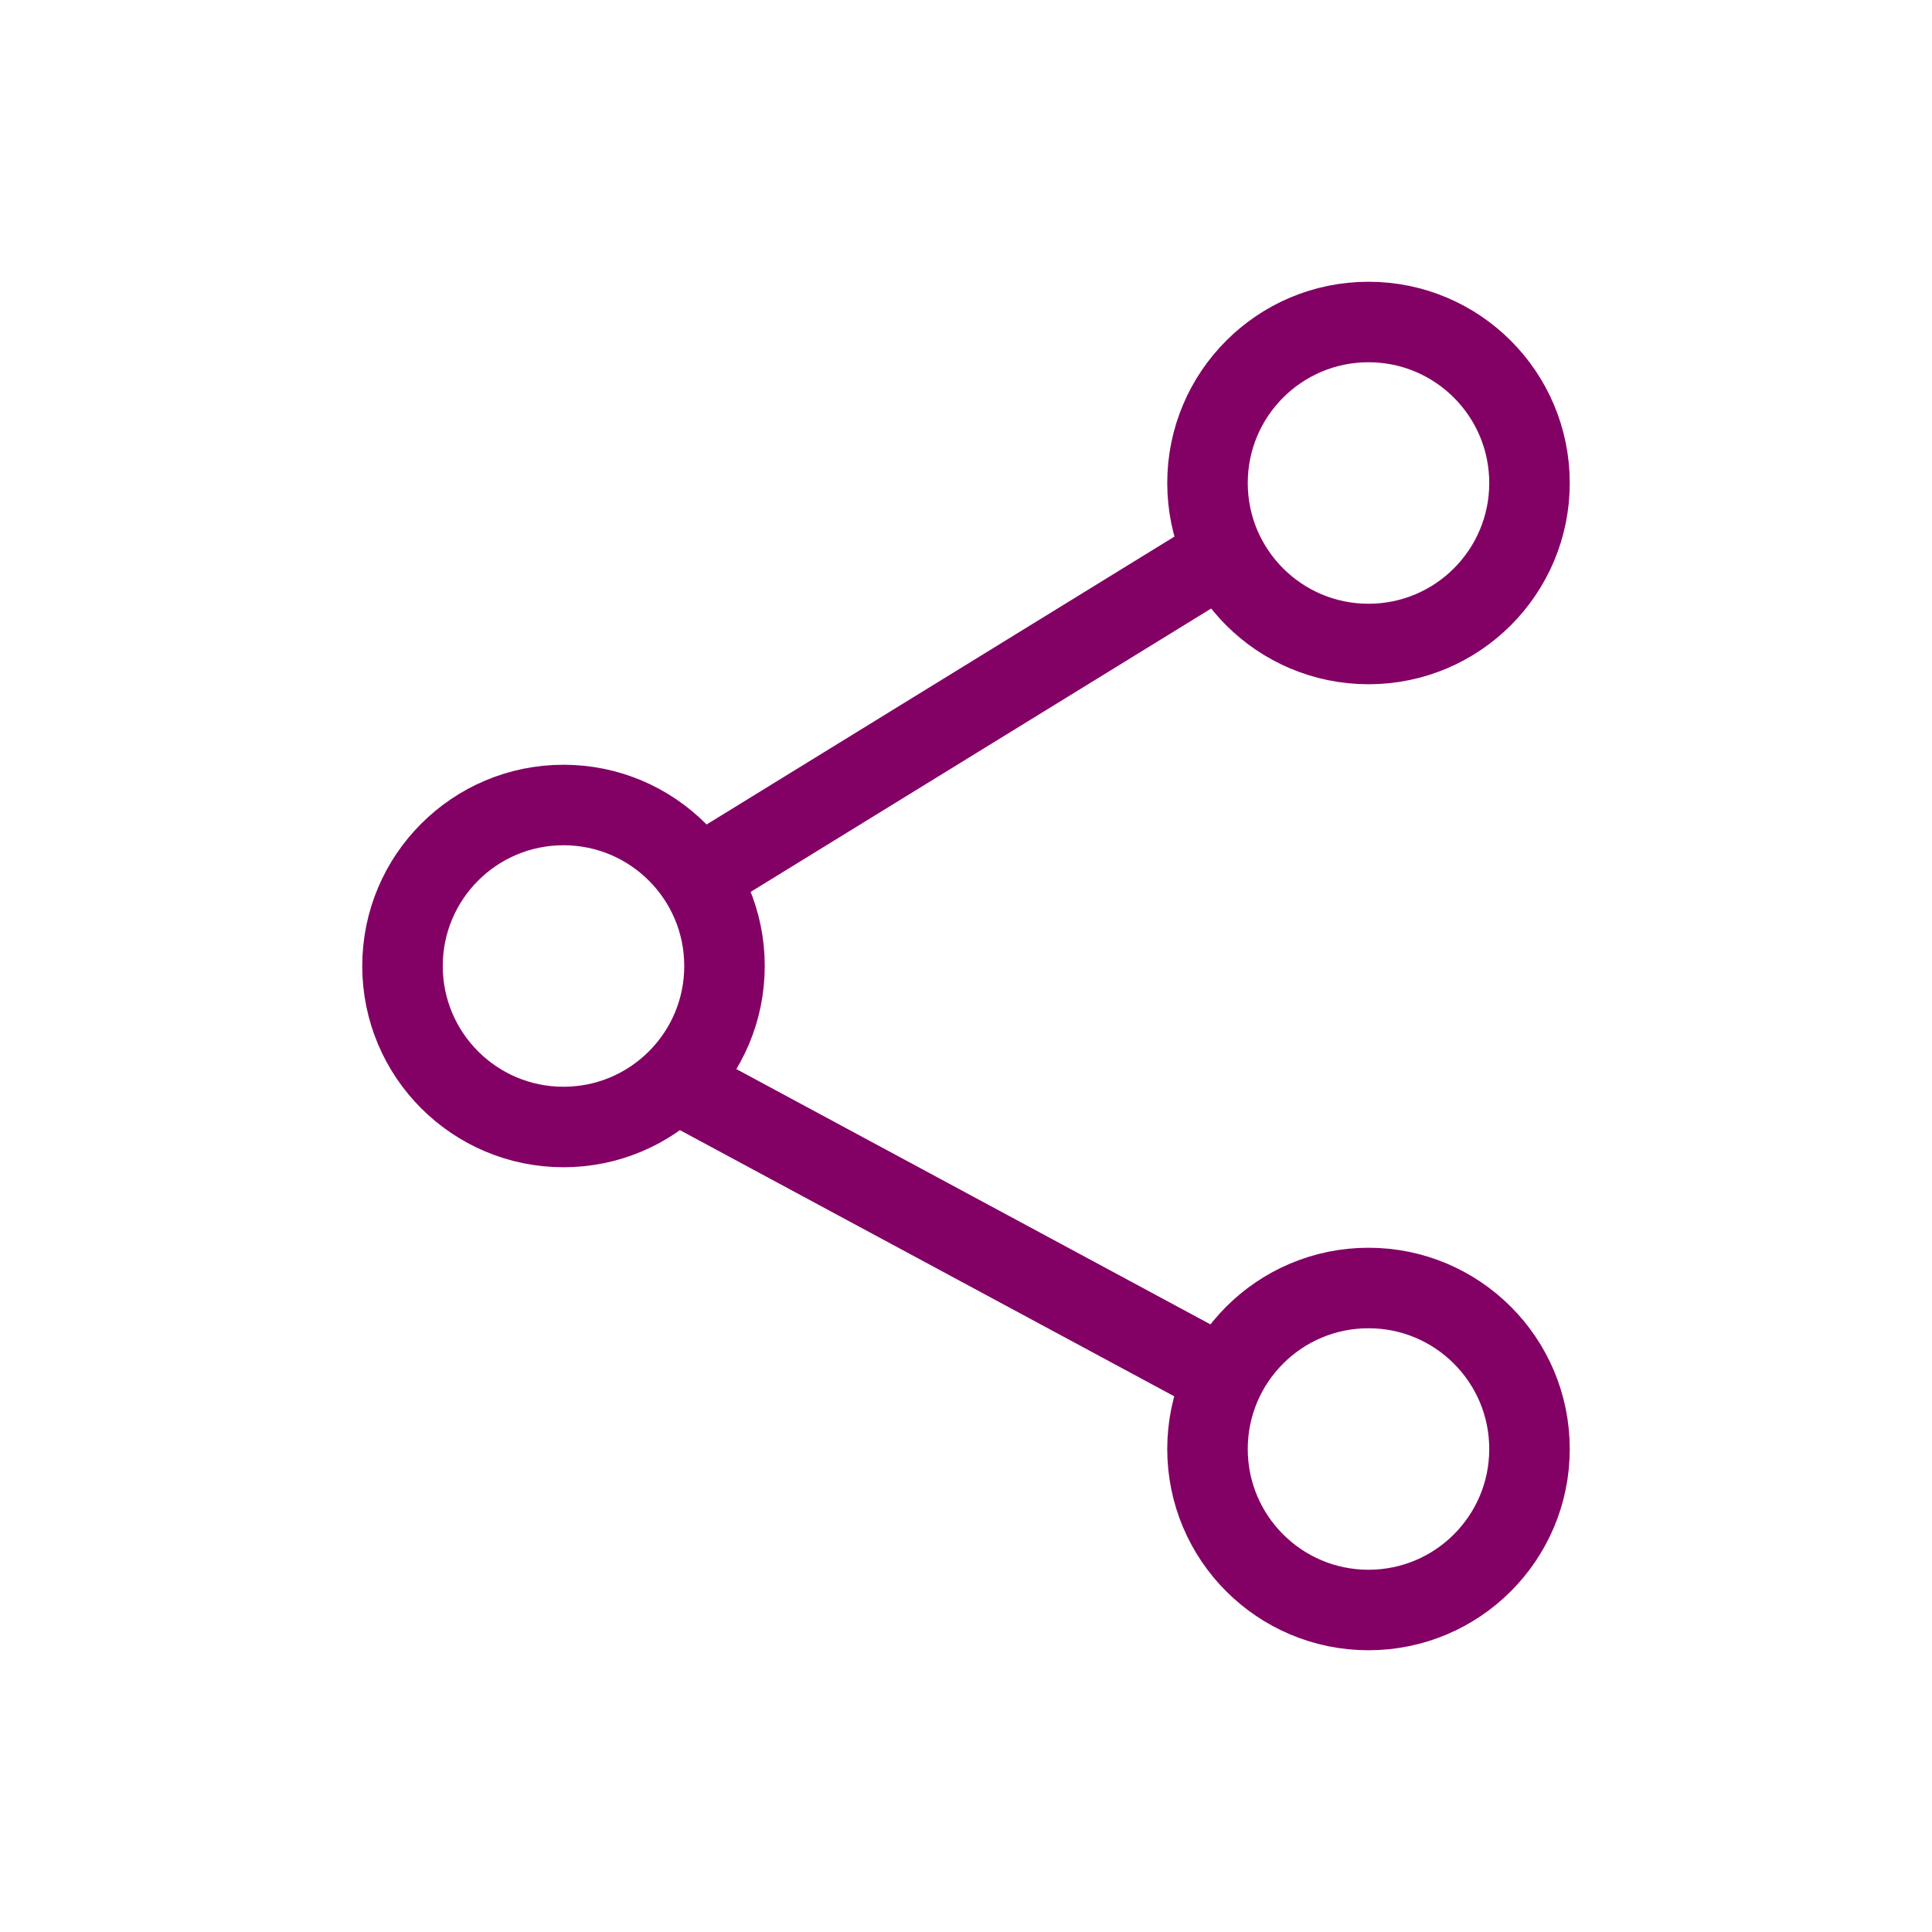
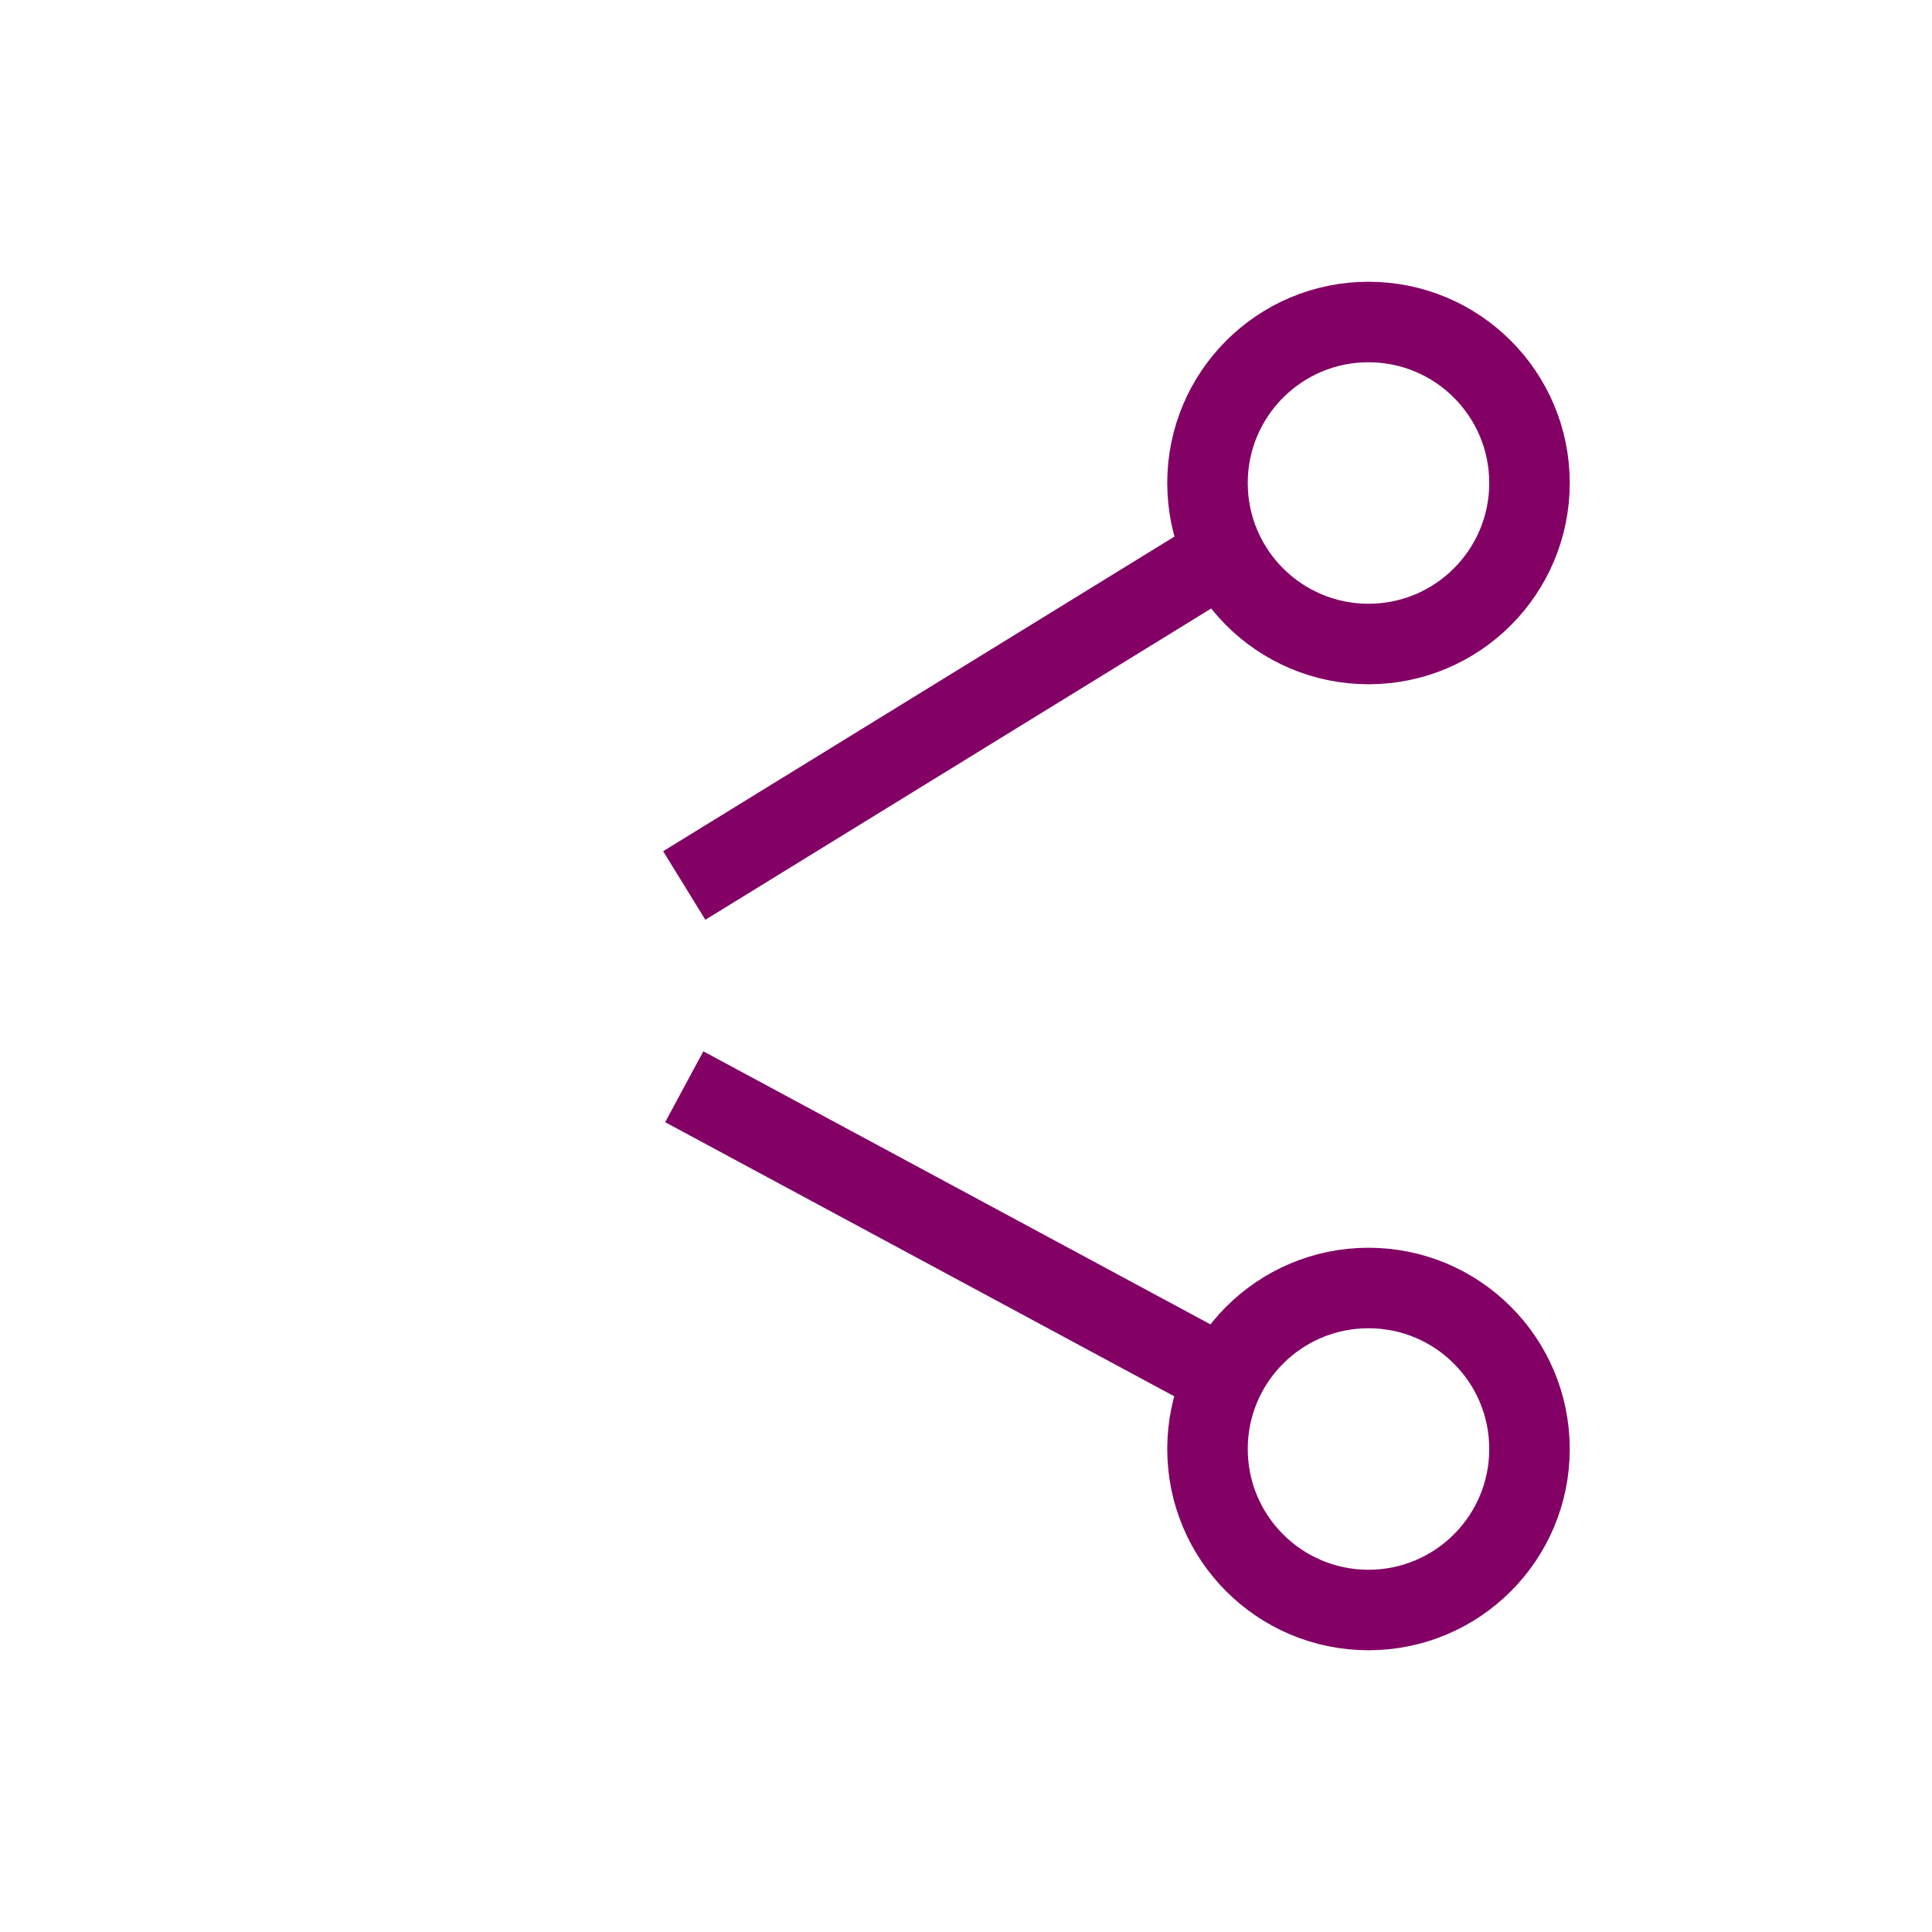
<svg xmlns="http://www.w3.org/2000/svg" width="24" height="24" viewBox="0 0 24 24">
  <defs>
    <clipPath id="clip-path">
      <rect id="Rectangle_47" data-name="Rectangle 47" width="24" height="24" fill="#fff" />
    </clipPath>
  </defs>
  <g id="share-svgrepo-com" clip-path="url(#clip-path)">
-     <circle id="Ellipse_3" data-name="Ellipse 3" cx="2" cy="2" r="2" transform="translate(5 10)" fill="none" stroke="#830065" stroke-linejoin="round" stroke-width="1" />
    <circle id="Ellipse_4" data-name="Ellipse 4" cx="2" cy="2" r="2" transform="translate(15 4)" fill="none" stroke="#830065" stroke-linejoin="round" stroke-width="1" />
    <path id="Path_64" data-name="Path 64" d="M15,7,8.5,11" fill="none" stroke="#830065" stroke-width="1" />
    <circle id="Ellipse_5" data-name="Ellipse 5" cx="2" cy="2" r="2" transform="translate(15 16)" fill="none" stroke="#830065" stroke-linejoin="round" stroke-width="1" />
    <path id="Path_65" data-name="Path 65" d="M8.5,13.5,15,17" fill="none" stroke="#830065" stroke-width="1" />
  </g>
</svg>